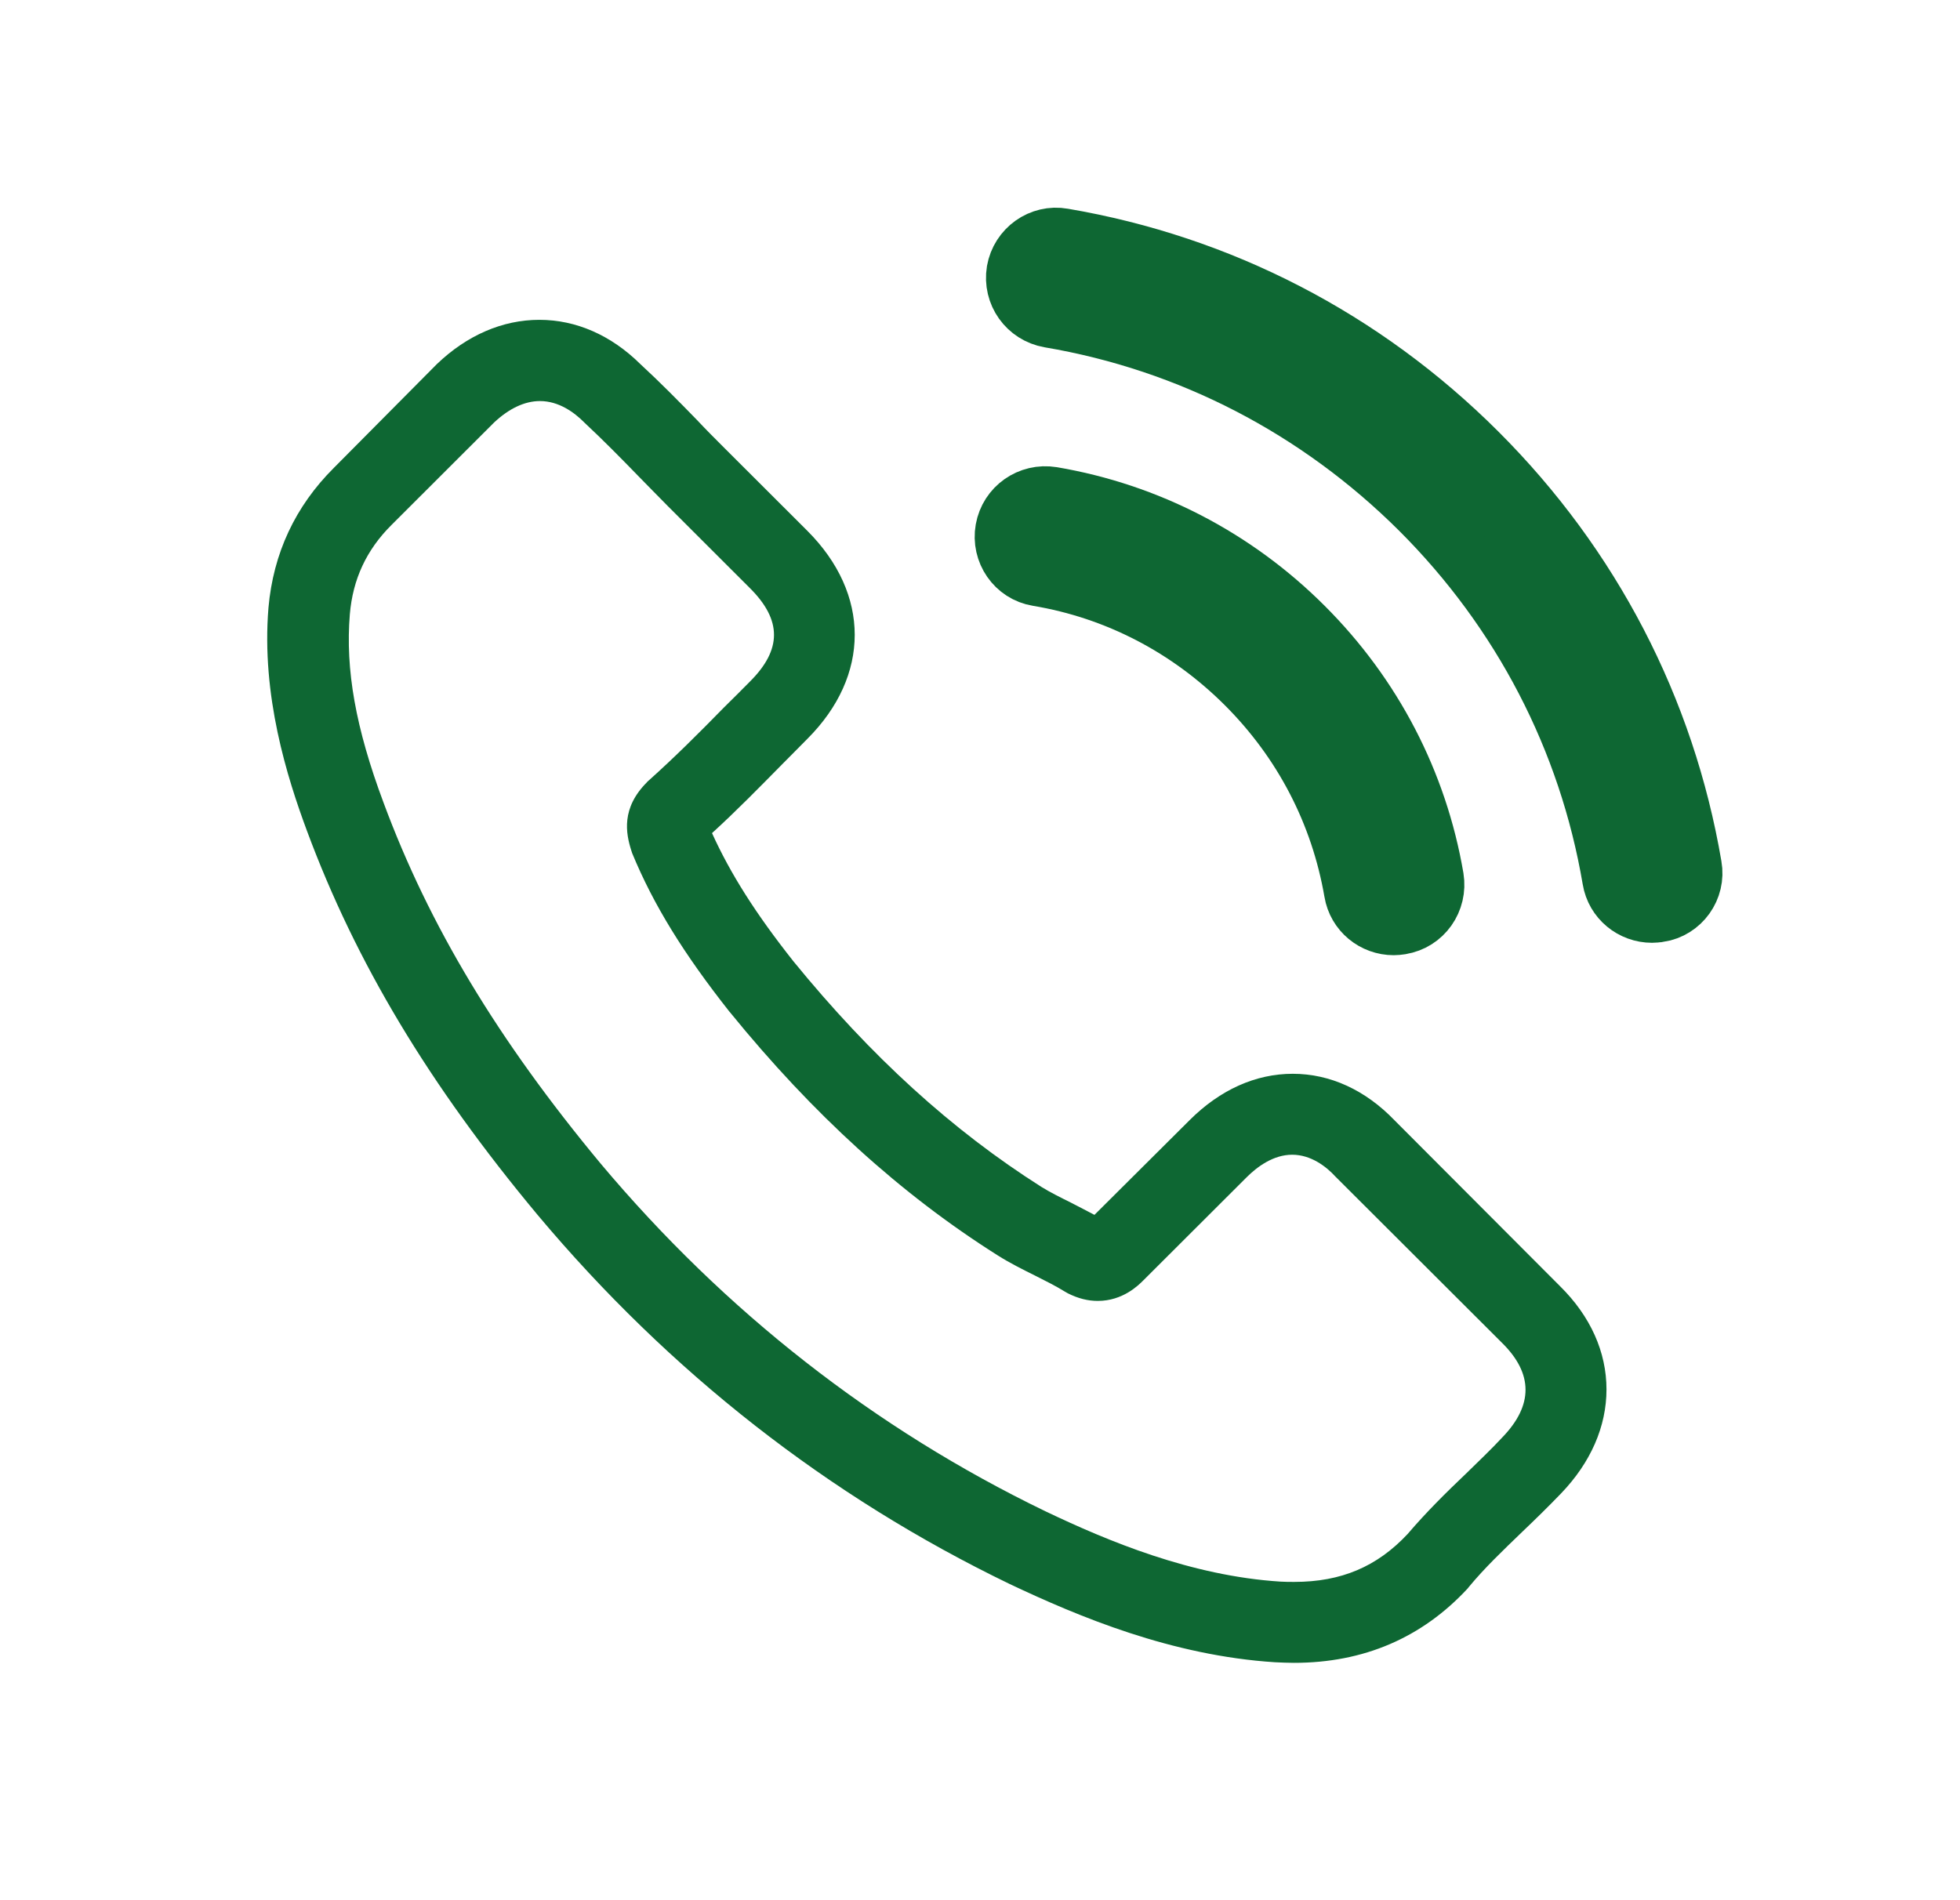
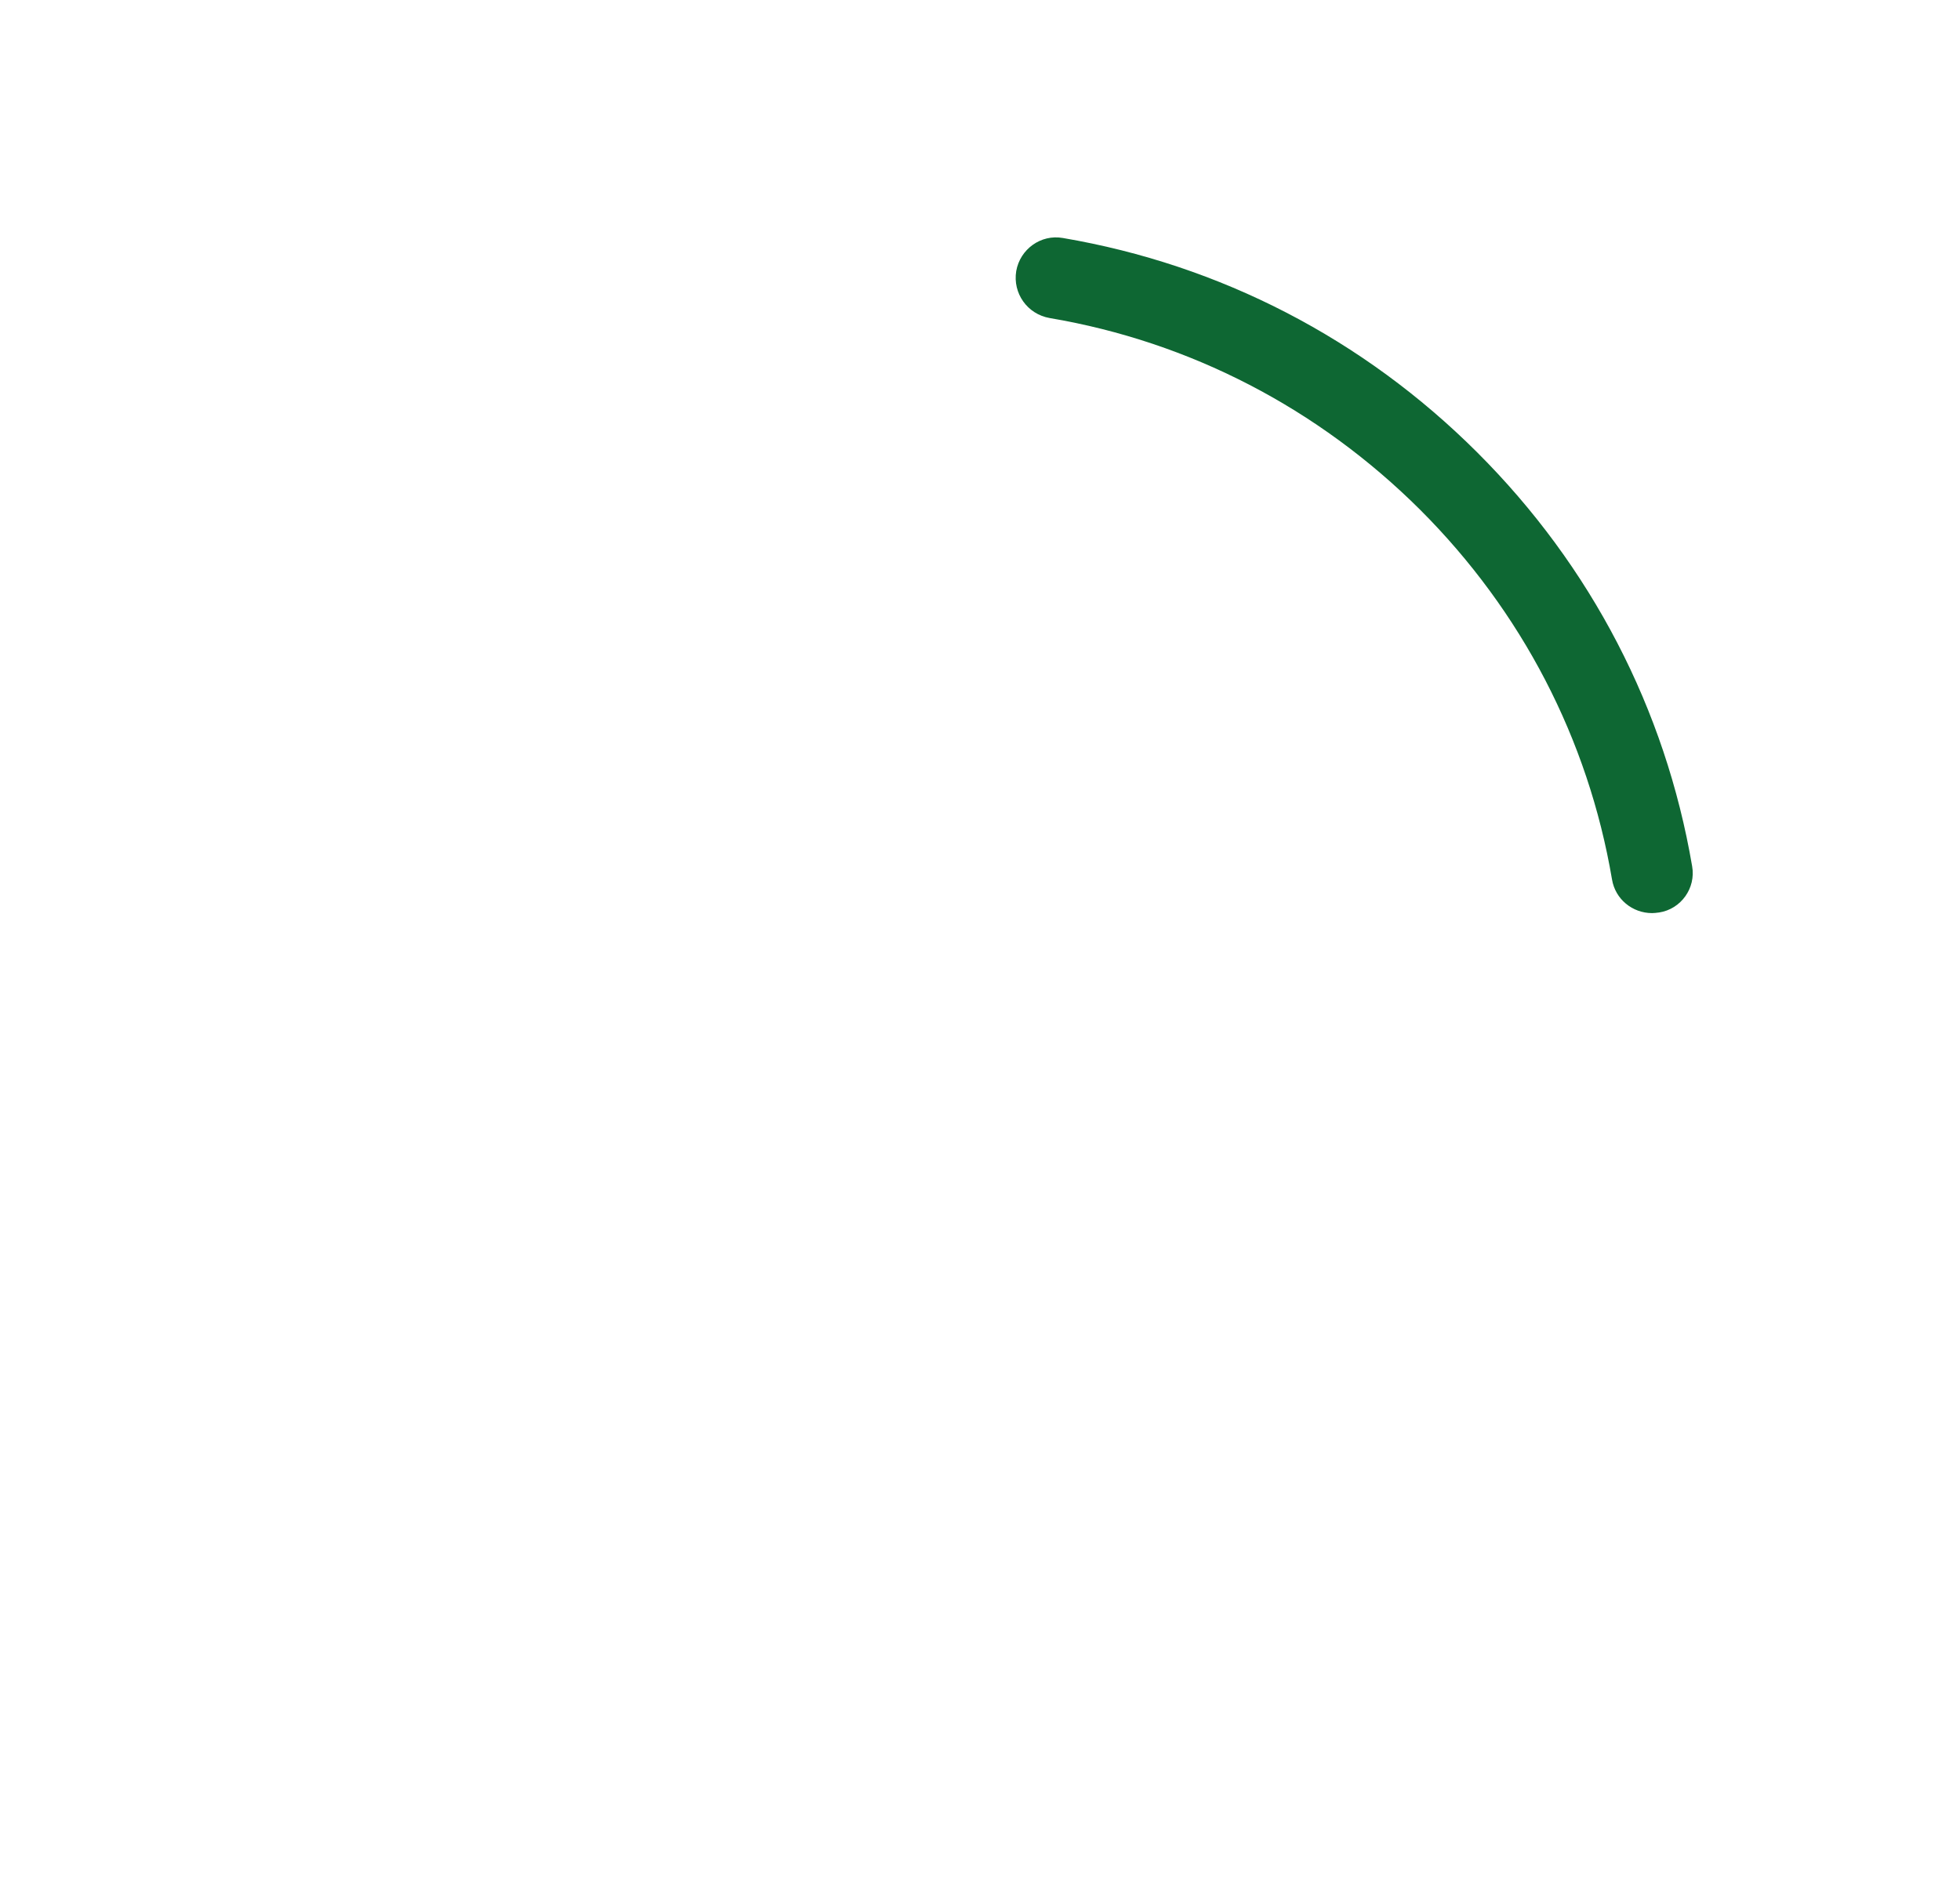
<svg xmlns="http://www.w3.org/2000/svg" width="33" height="32" viewBox="0 0 33 32" fill="none">
-   <path d="M23.481 18.868C22.989 18.356 22.395 18.083 21.766 18.083C21.142 18.083 20.543 18.351 20.03 18.863L18.427 20.459C18.295 20.388 18.163 20.322 18.037 20.256C17.854 20.165 17.681 20.079 17.534 19.988C16.032 19.035 14.667 17.794 13.358 16.188C12.724 15.387 12.298 14.714 11.988 14.03C12.405 13.65 12.79 13.255 13.166 12.874C13.308 12.733 13.45 12.586 13.592 12.444C14.657 11.38 14.657 10.002 13.592 8.938L12.207 7.555C12.049 7.398 11.887 7.235 11.735 7.073C11.43 6.759 11.111 6.435 10.781 6.131C10.289 5.645 9.7 5.386 9.081 5.386C8.462 5.386 7.863 5.645 7.356 6.131C7.351 6.136 7.351 6.136 7.346 6.141L5.621 7.879C4.971 8.527 4.601 9.318 4.52 10.235C4.398 11.714 4.834 13.092 5.169 13.994C5.991 16.208 7.219 18.26 9.051 20.459C11.273 23.109 13.947 25.201 17.001 26.676C18.168 27.228 19.726 27.881 21.466 27.993C21.573 27.998 21.685 28.003 21.786 28.003C22.958 28.003 23.942 27.582 24.714 26.747C24.719 26.736 24.729 26.731 24.734 26.721C24.998 26.402 25.302 26.113 25.622 25.804C25.84 25.596 26.063 25.379 26.282 25.151C26.784 24.629 27.048 24.021 27.048 23.398C27.048 22.769 26.779 22.166 26.266 21.66L23.481 18.868ZM25.297 24.203C25.292 24.203 25.292 24.208 25.297 24.203C25.099 24.416 24.896 24.608 24.678 24.821C24.348 25.135 24.014 25.465 23.699 25.834C23.186 26.382 22.583 26.64 21.791 26.64C21.715 26.64 21.634 26.64 21.558 26.635C20.051 26.539 18.65 25.951 17.6 25.45C14.728 24.061 12.207 22.09 10.111 19.593C8.381 17.51 7.224 15.585 6.458 13.518C5.986 12.256 5.814 11.274 5.89 10.346C5.94 9.754 6.169 9.262 6.59 8.842L8.32 7.114C8.569 6.881 8.832 6.754 9.091 6.754C9.411 6.754 9.67 6.947 9.832 7.109C9.837 7.114 9.842 7.119 9.847 7.124C10.157 7.413 10.451 7.712 10.761 8.031C10.918 8.193 11.08 8.355 11.243 8.522L12.628 9.906C13.166 10.443 13.166 10.939 12.628 11.476C12.481 11.623 12.338 11.77 12.191 11.912C11.765 12.348 11.359 12.753 10.918 13.148C10.908 13.158 10.898 13.163 10.893 13.173C10.456 13.609 10.537 14.035 10.629 14.323C10.634 14.339 10.639 14.354 10.644 14.369C11.004 15.241 11.511 16.061 12.283 17.039L12.288 17.044C13.688 18.767 15.165 20.109 16.793 21.138C17.001 21.27 17.215 21.376 17.418 21.477C17.6 21.569 17.773 21.655 17.92 21.746C17.94 21.756 17.96 21.771 17.981 21.781C18.153 21.867 18.316 21.908 18.483 21.908C18.904 21.908 19.168 21.645 19.254 21.558L20.989 19.826C21.162 19.653 21.436 19.446 21.756 19.446C22.07 19.446 22.329 19.643 22.486 19.816C22.491 19.821 22.491 19.821 22.496 19.826L25.292 22.617C25.815 23.134 25.815 23.666 25.297 24.203Z" fill="#0E6733" />
-   <path d="M17.474 9.709C18.803 9.931 20.011 10.56 20.975 11.522C21.939 12.485 22.563 13.691 22.792 15.018C22.847 15.353 23.137 15.586 23.466 15.586C23.503 15.586 23.535 15.582 23.571 15.577C23.575 15.576 23.579 15.576 23.583 15.575C23.959 15.515 24.207 15.16 24.146 14.785C23.872 13.179 23.111 11.715 21.949 10.555C20.787 9.394 19.321 8.634 17.713 8.361C17.337 8.3 16.987 8.548 16.921 8.918C16.855 9.288 17.099 9.648 17.474 9.709Z" fill="#0E6733" />
-   <path d="M17.474 9.709C18.803 9.931 20.011 10.56 20.975 11.522C21.939 12.485 22.563 13.691 22.792 15.018C22.847 15.353 23.137 15.586 23.466 15.586C23.503 15.586 23.535 15.582 23.571 15.577C23.575 15.576 23.579 15.576 23.583 15.575C23.959 15.515 24.207 15.16 24.146 14.785C23.872 13.179 23.111 11.715 21.949 10.555C20.787 9.394 19.321 8.634 17.713 8.361C17.337 8.3 16.987 8.548 16.921 8.918C16.855 9.288 17.099 9.648 17.474 9.709Z" stroke="#0E6733" />
  <path d="M28.49 14.587C28.039 11.942 26.791 9.535 24.873 7.62C22.955 5.705 20.545 4.459 17.896 4.008C17.526 3.942 17.175 4.195 17.11 4.565C17.049 4.94 17.297 5.29 17.673 5.356C20.037 5.756 22.194 6.876 23.909 8.583C25.623 10.295 26.74 12.449 27.141 14.81C27.196 15.144 27.486 15.377 27.815 15.377C27.852 15.377 27.884 15.373 27.92 15.368C27.924 15.368 27.928 15.367 27.932 15.367C28.302 15.311 28.556 14.957 28.49 14.587Z" fill="#0E6733" />
-   <path d="M28.49 14.587C28.039 11.942 26.791 9.535 24.873 7.62C22.955 5.705 20.545 4.459 17.896 4.008C17.526 3.942 17.175 4.195 17.11 4.565C17.049 4.94 17.297 5.29 17.673 5.356C20.037 5.756 22.194 6.876 23.909 8.583C25.623 10.295 26.74 12.449 27.141 14.81C27.196 15.144 27.486 15.377 27.815 15.377C27.852 15.377 27.884 15.373 27.92 15.368C27.924 15.368 27.928 15.367 27.932 15.367C28.302 15.311 28.556 14.957 28.49 14.587Z" stroke="#0E6733" />
</svg>